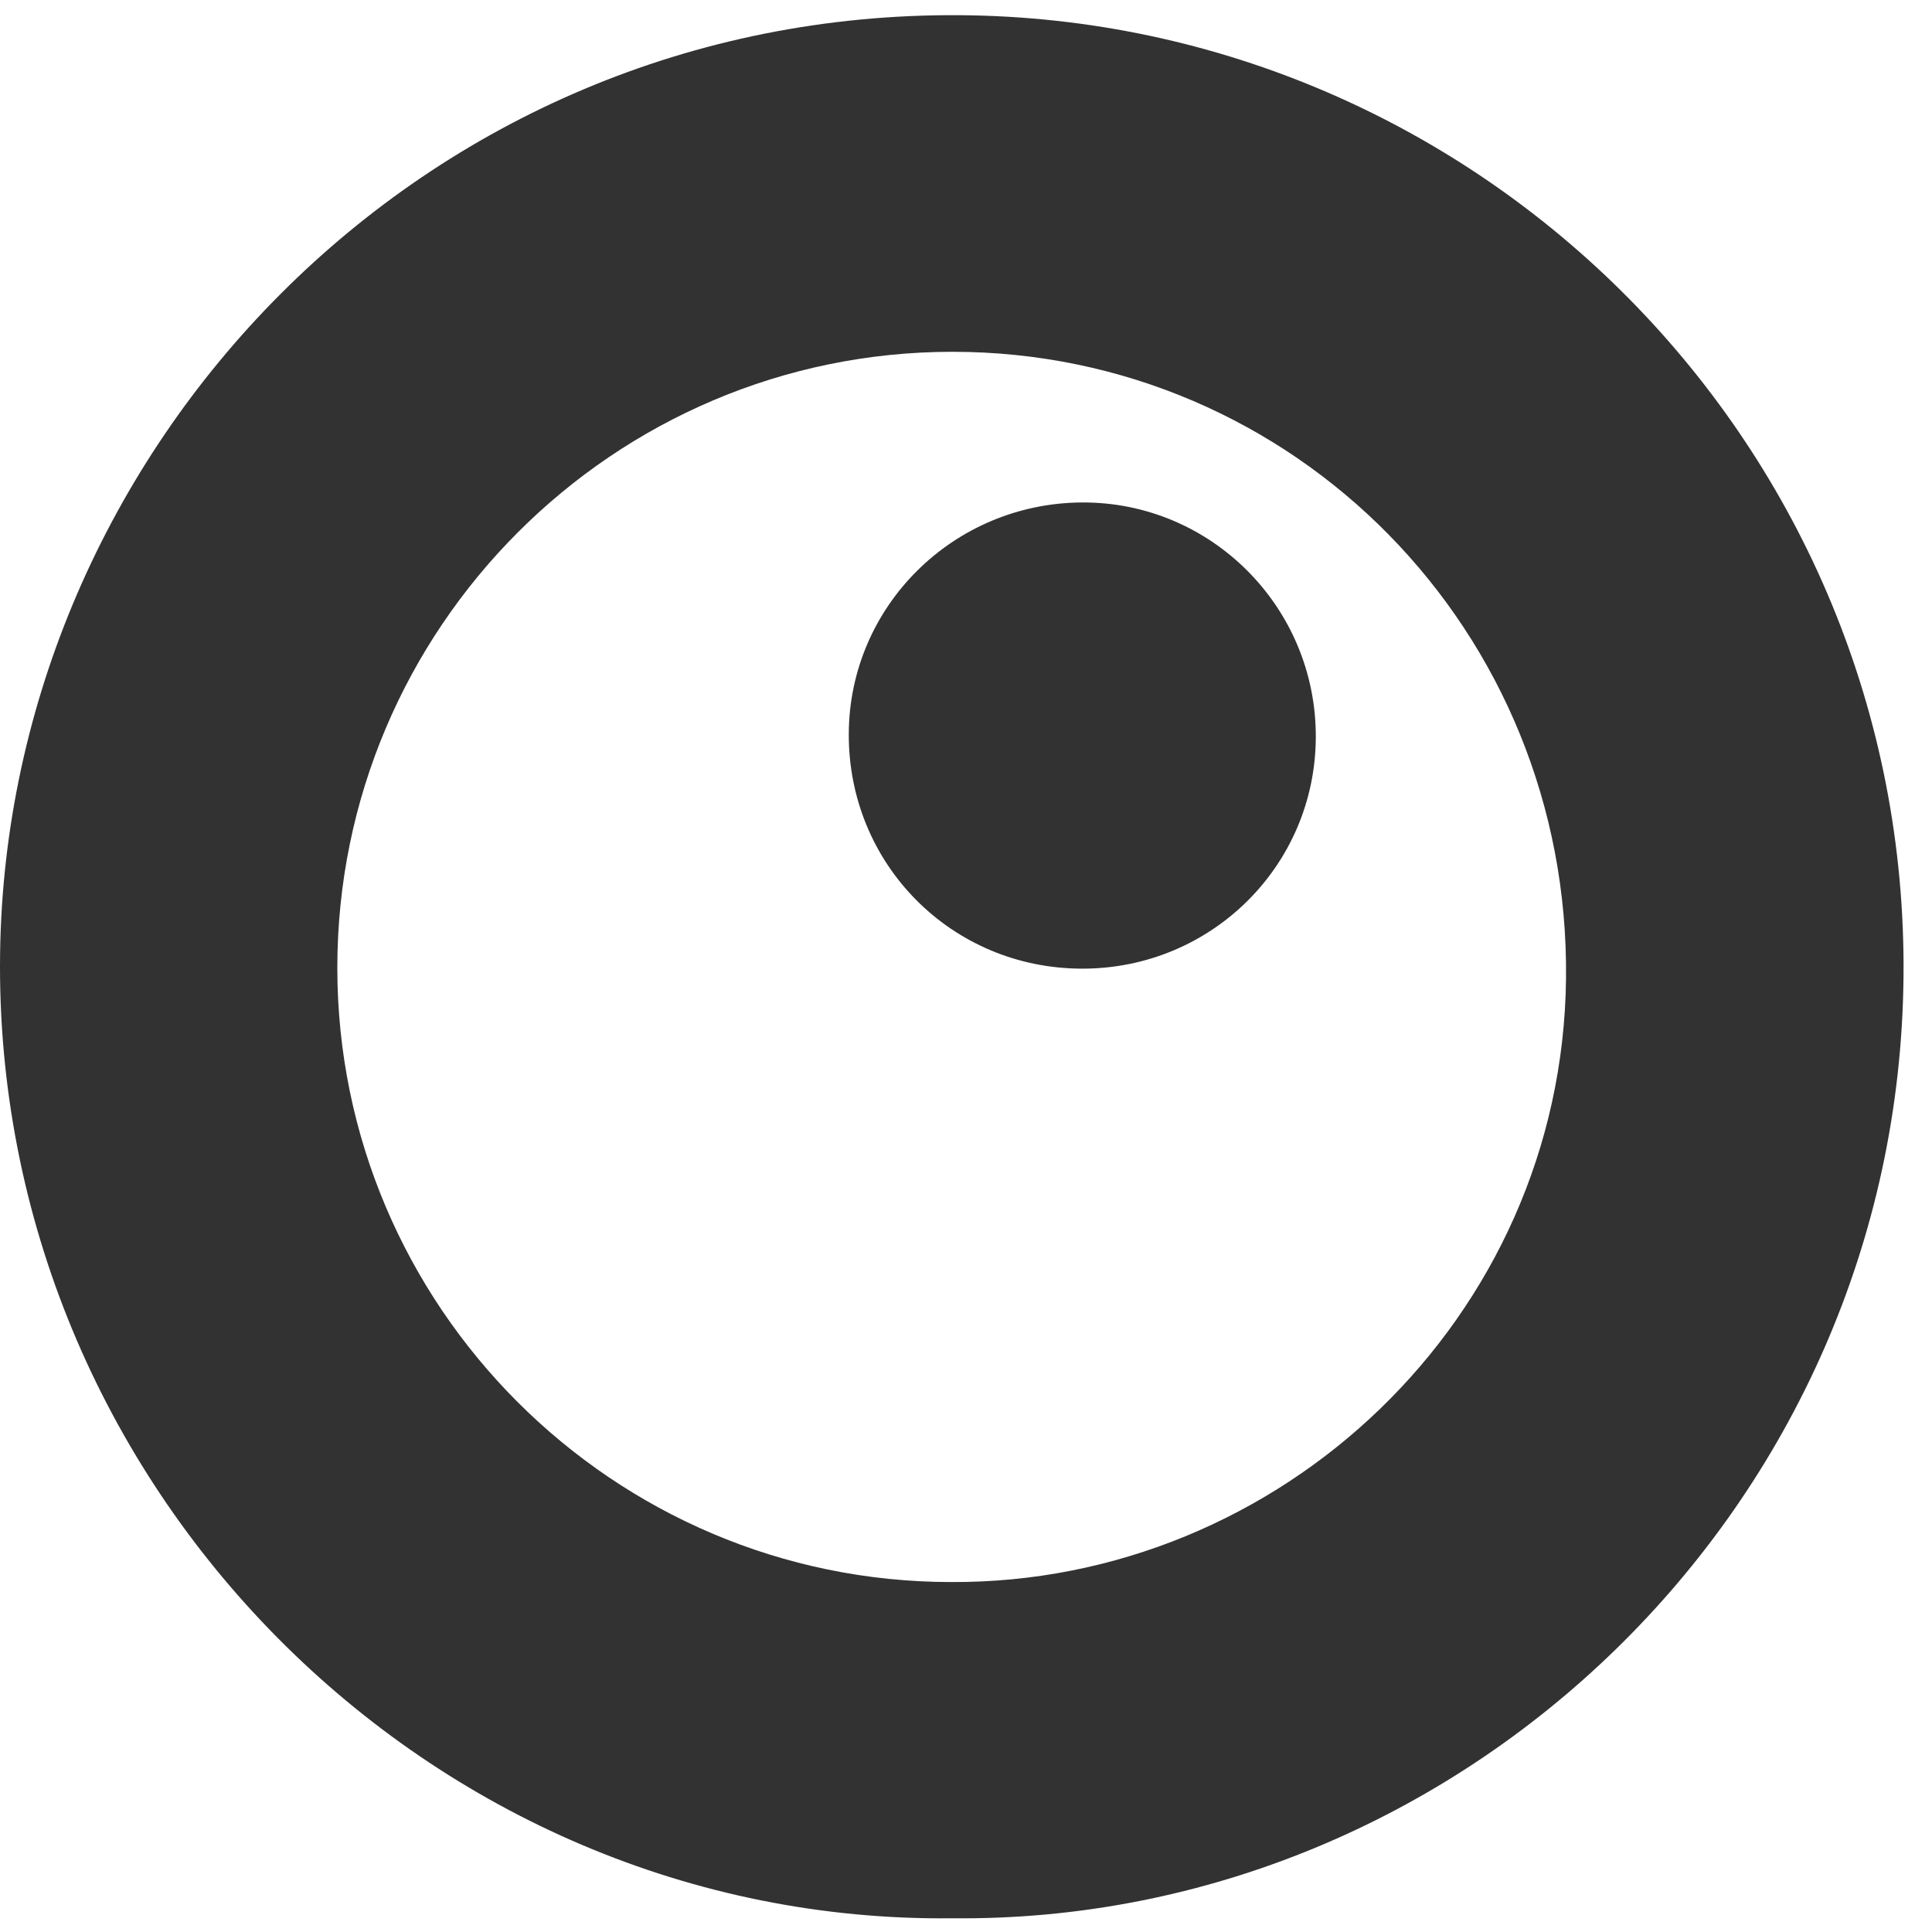
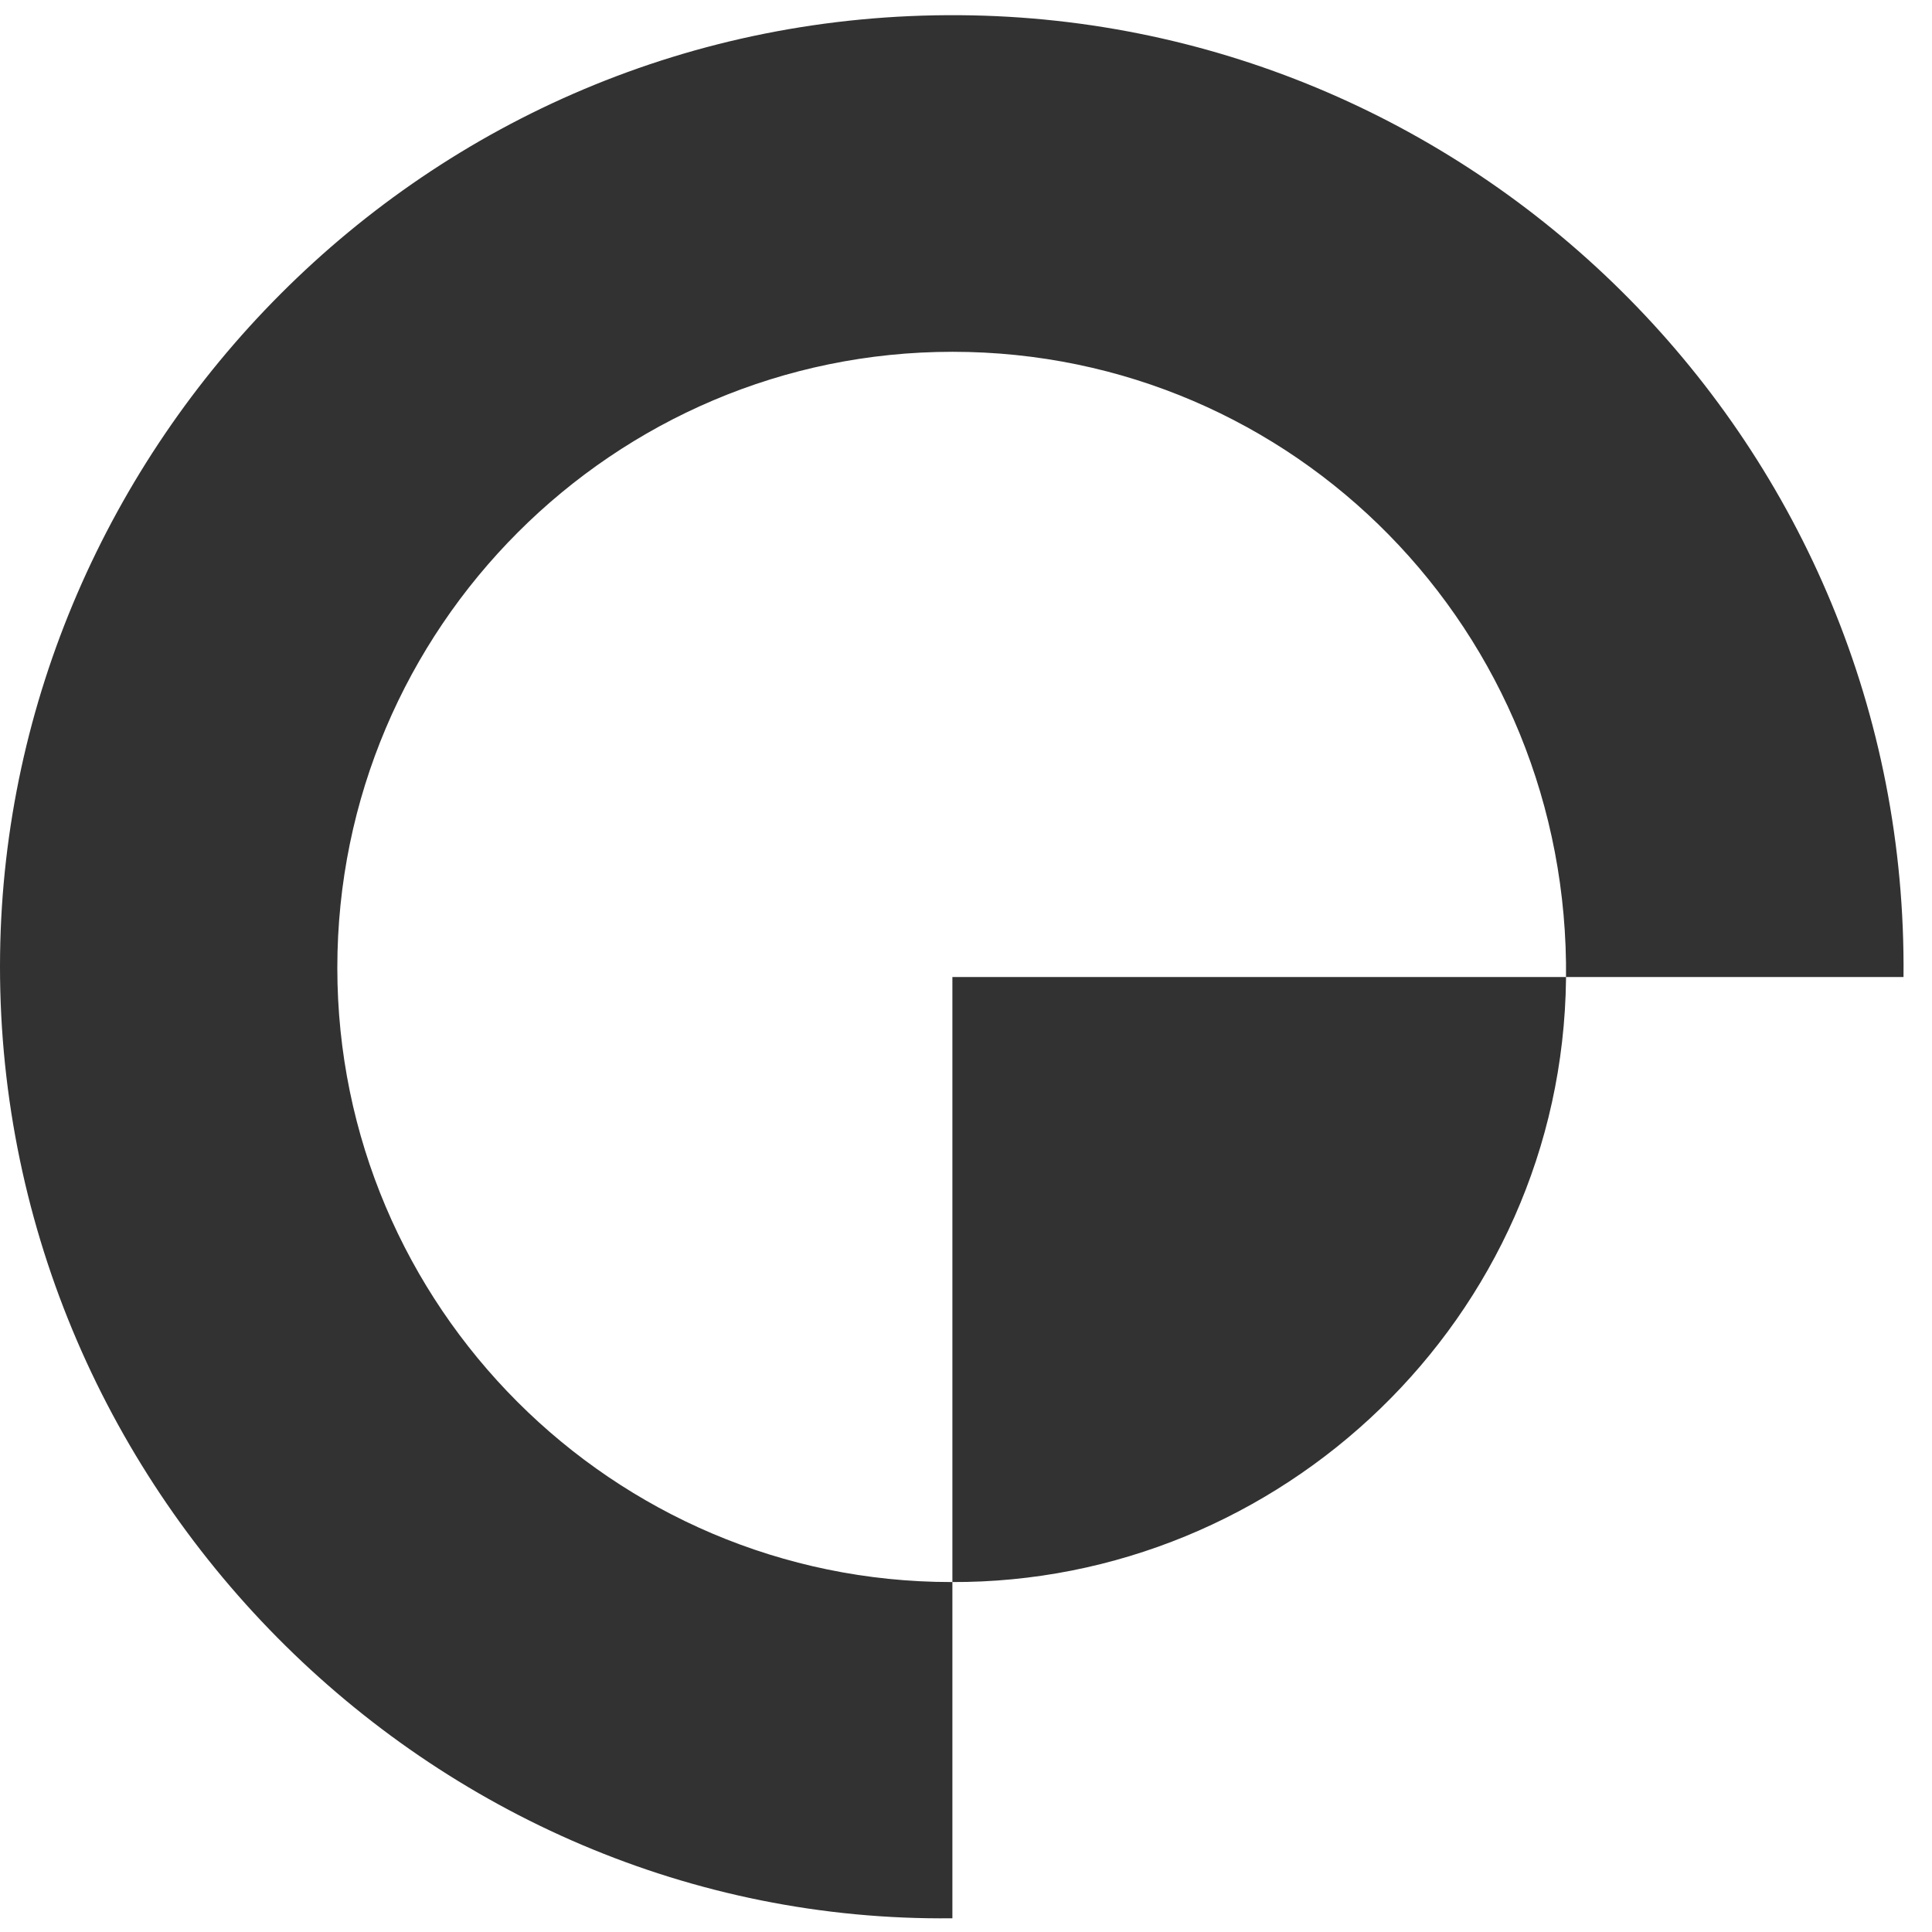
<svg xmlns="http://www.w3.org/2000/svg" width="67" height="67" viewBox="0 0 67 67" fill="none">
-   <path d="M33.028 66.524C14.899 66.732 -0.245 51.527 0.003 33.072C0.238 15.585 14.621 0.391 33.289 0.527C51.345 0.659 66.195 15.486 66.012 33.882C65.829 52.285 50.647 66.707 33.029 66.524H33.028ZM32.986 54.864C44.391 54.92 54.171 45.731 54.308 33.949C54.449 21.876 44.876 12.201 33.034 12.2C21.274 12.199 11.699 21.785 11.698 33.561C11.698 45.3 21.252 54.861 32.986 54.864H32.986Z" fill="#323232" />
-   <path d="M37.514 33.592C32.992 33.58 29.409 29.962 29.435 25.434C29.46 21.023 33.057 17.456 37.51 17.425C41.989 17.394 45.643 21.053 45.631 25.557C45.62 30.022 42 33.604 37.514 33.592Z" fill="#323232" />
+   <path d="M33.028 66.524C14.899 66.732 -0.245 51.527 0.003 33.072C0.238 15.585 14.621 0.391 33.289 0.527C51.345 0.659 66.195 15.486 66.012 33.882H33.028ZM32.986 54.864C44.391 54.92 54.171 45.731 54.308 33.949C54.449 21.876 44.876 12.201 33.034 12.2C21.274 12.199 11.699 21.785 11.698 33.561C11.698 45.3 21.252 54.861 32.986 54.864H32.986Z" fill="#323232" />
</svg>